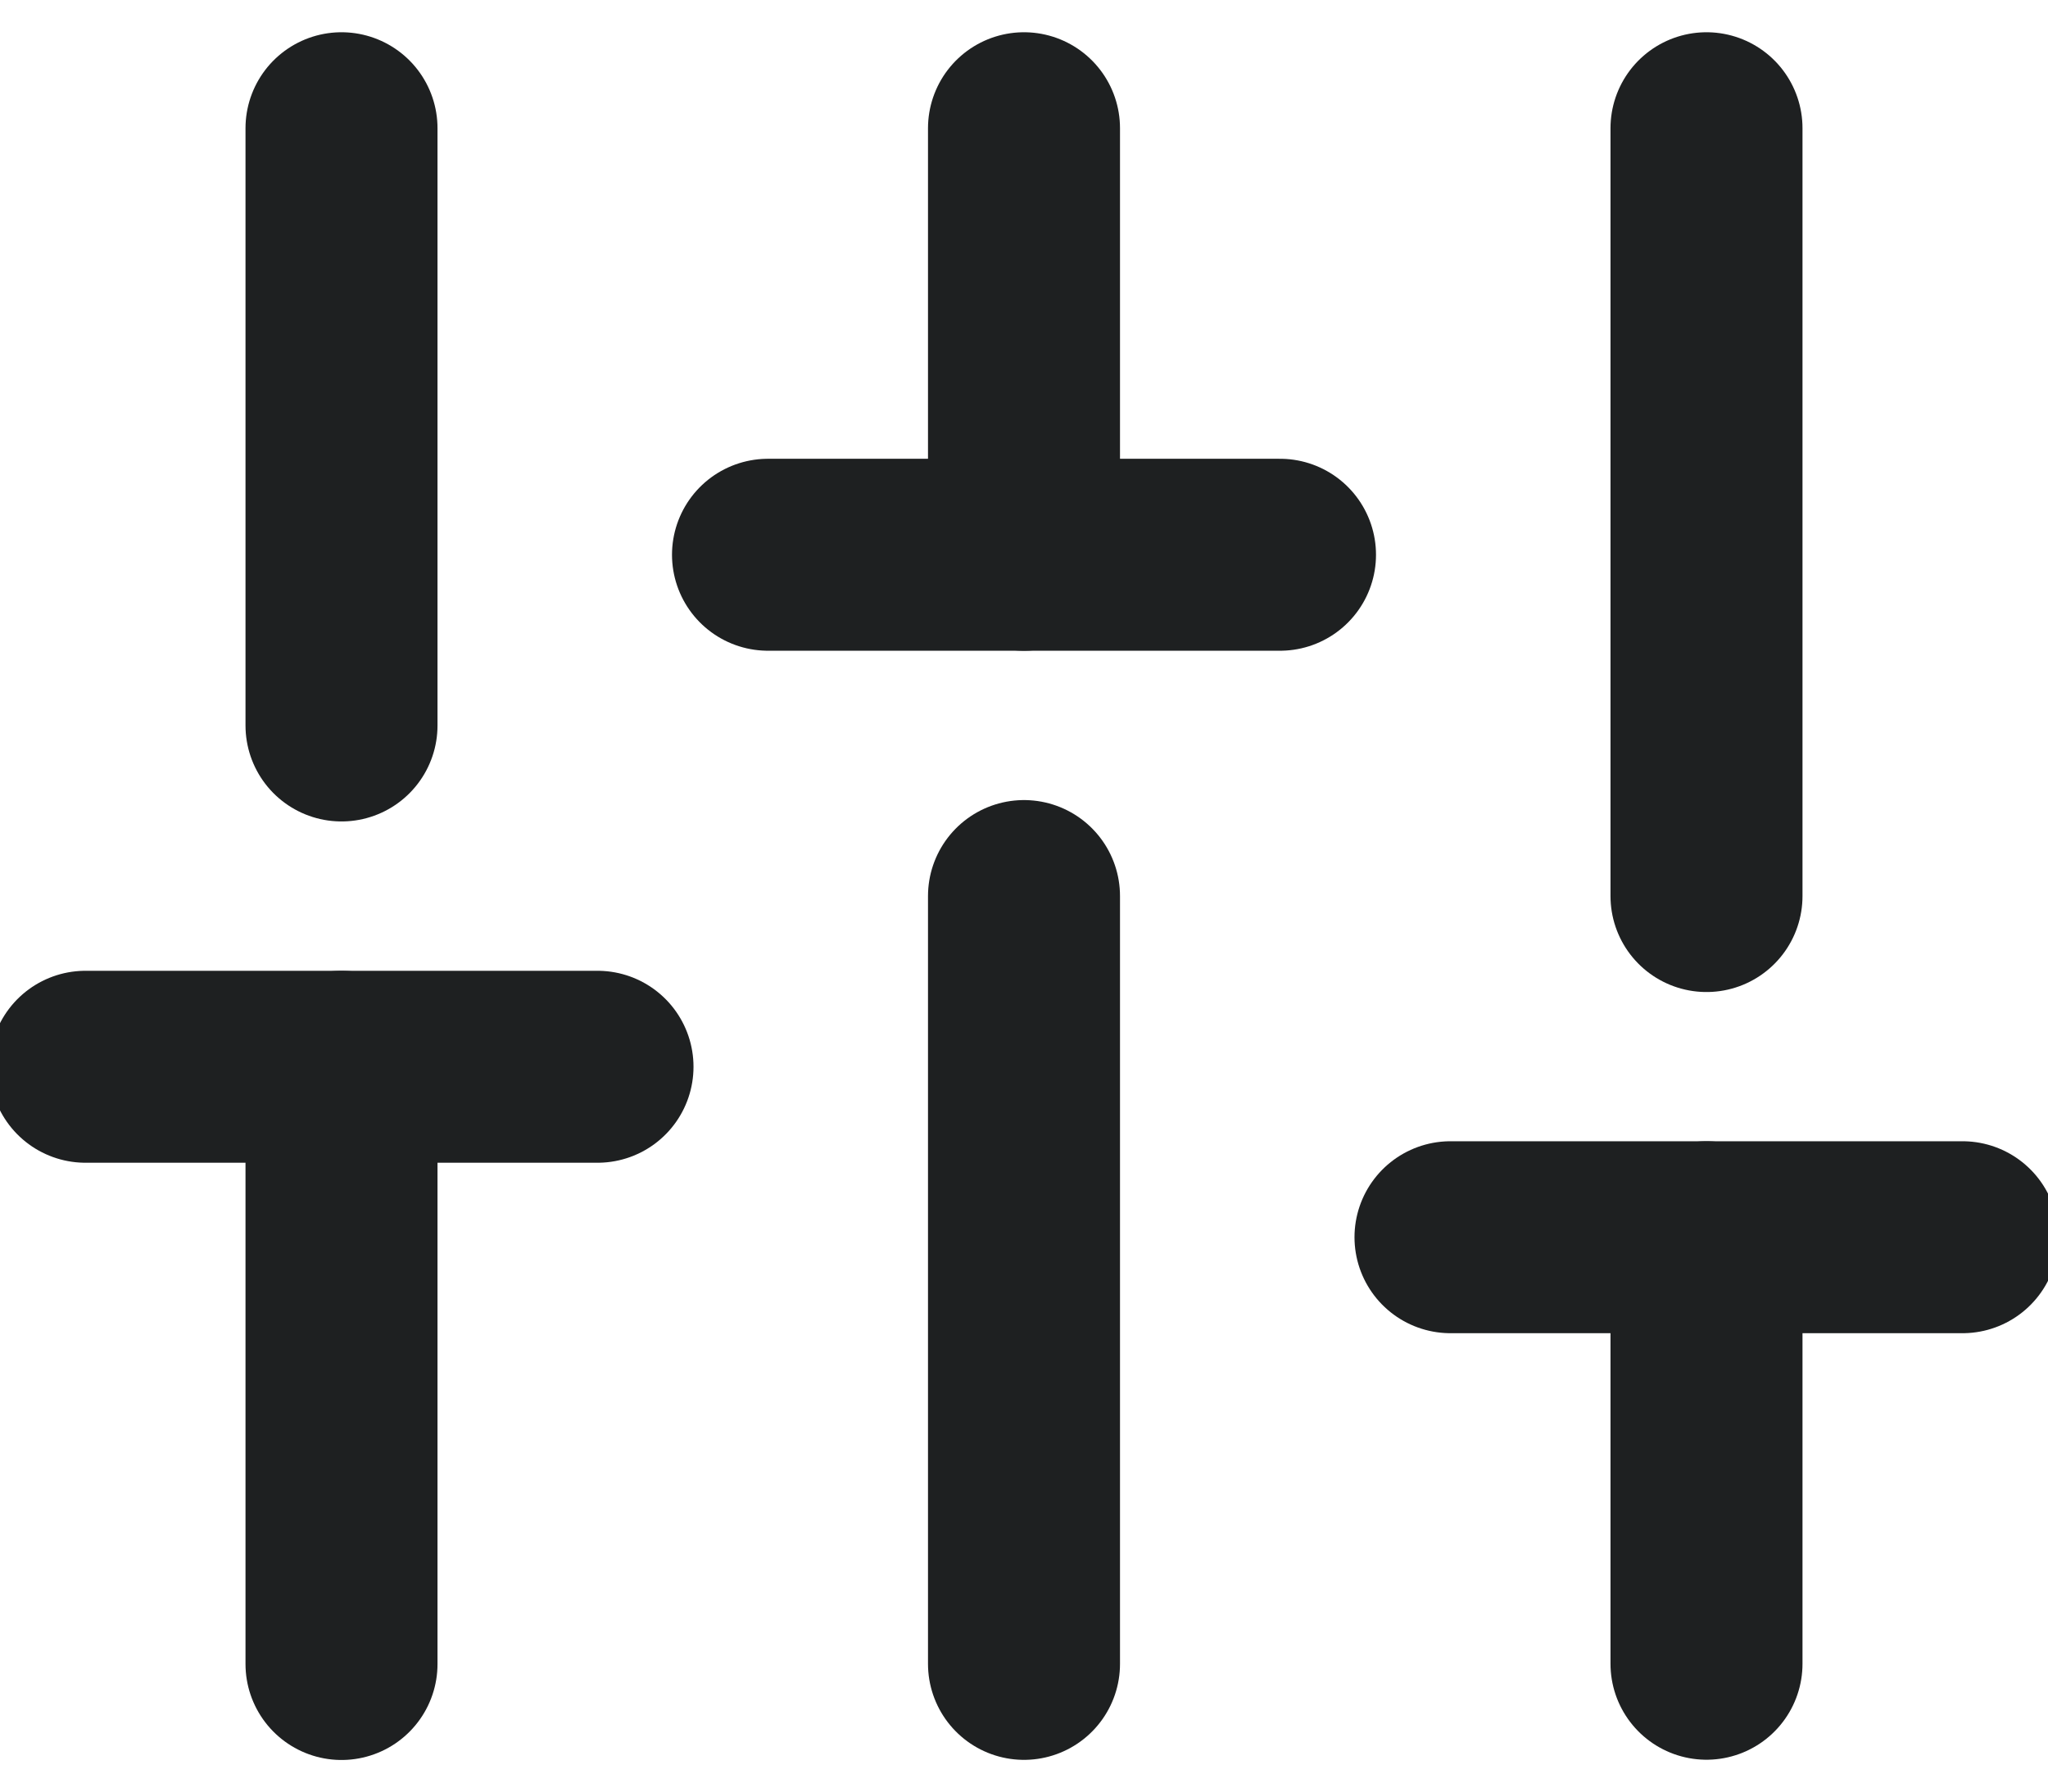
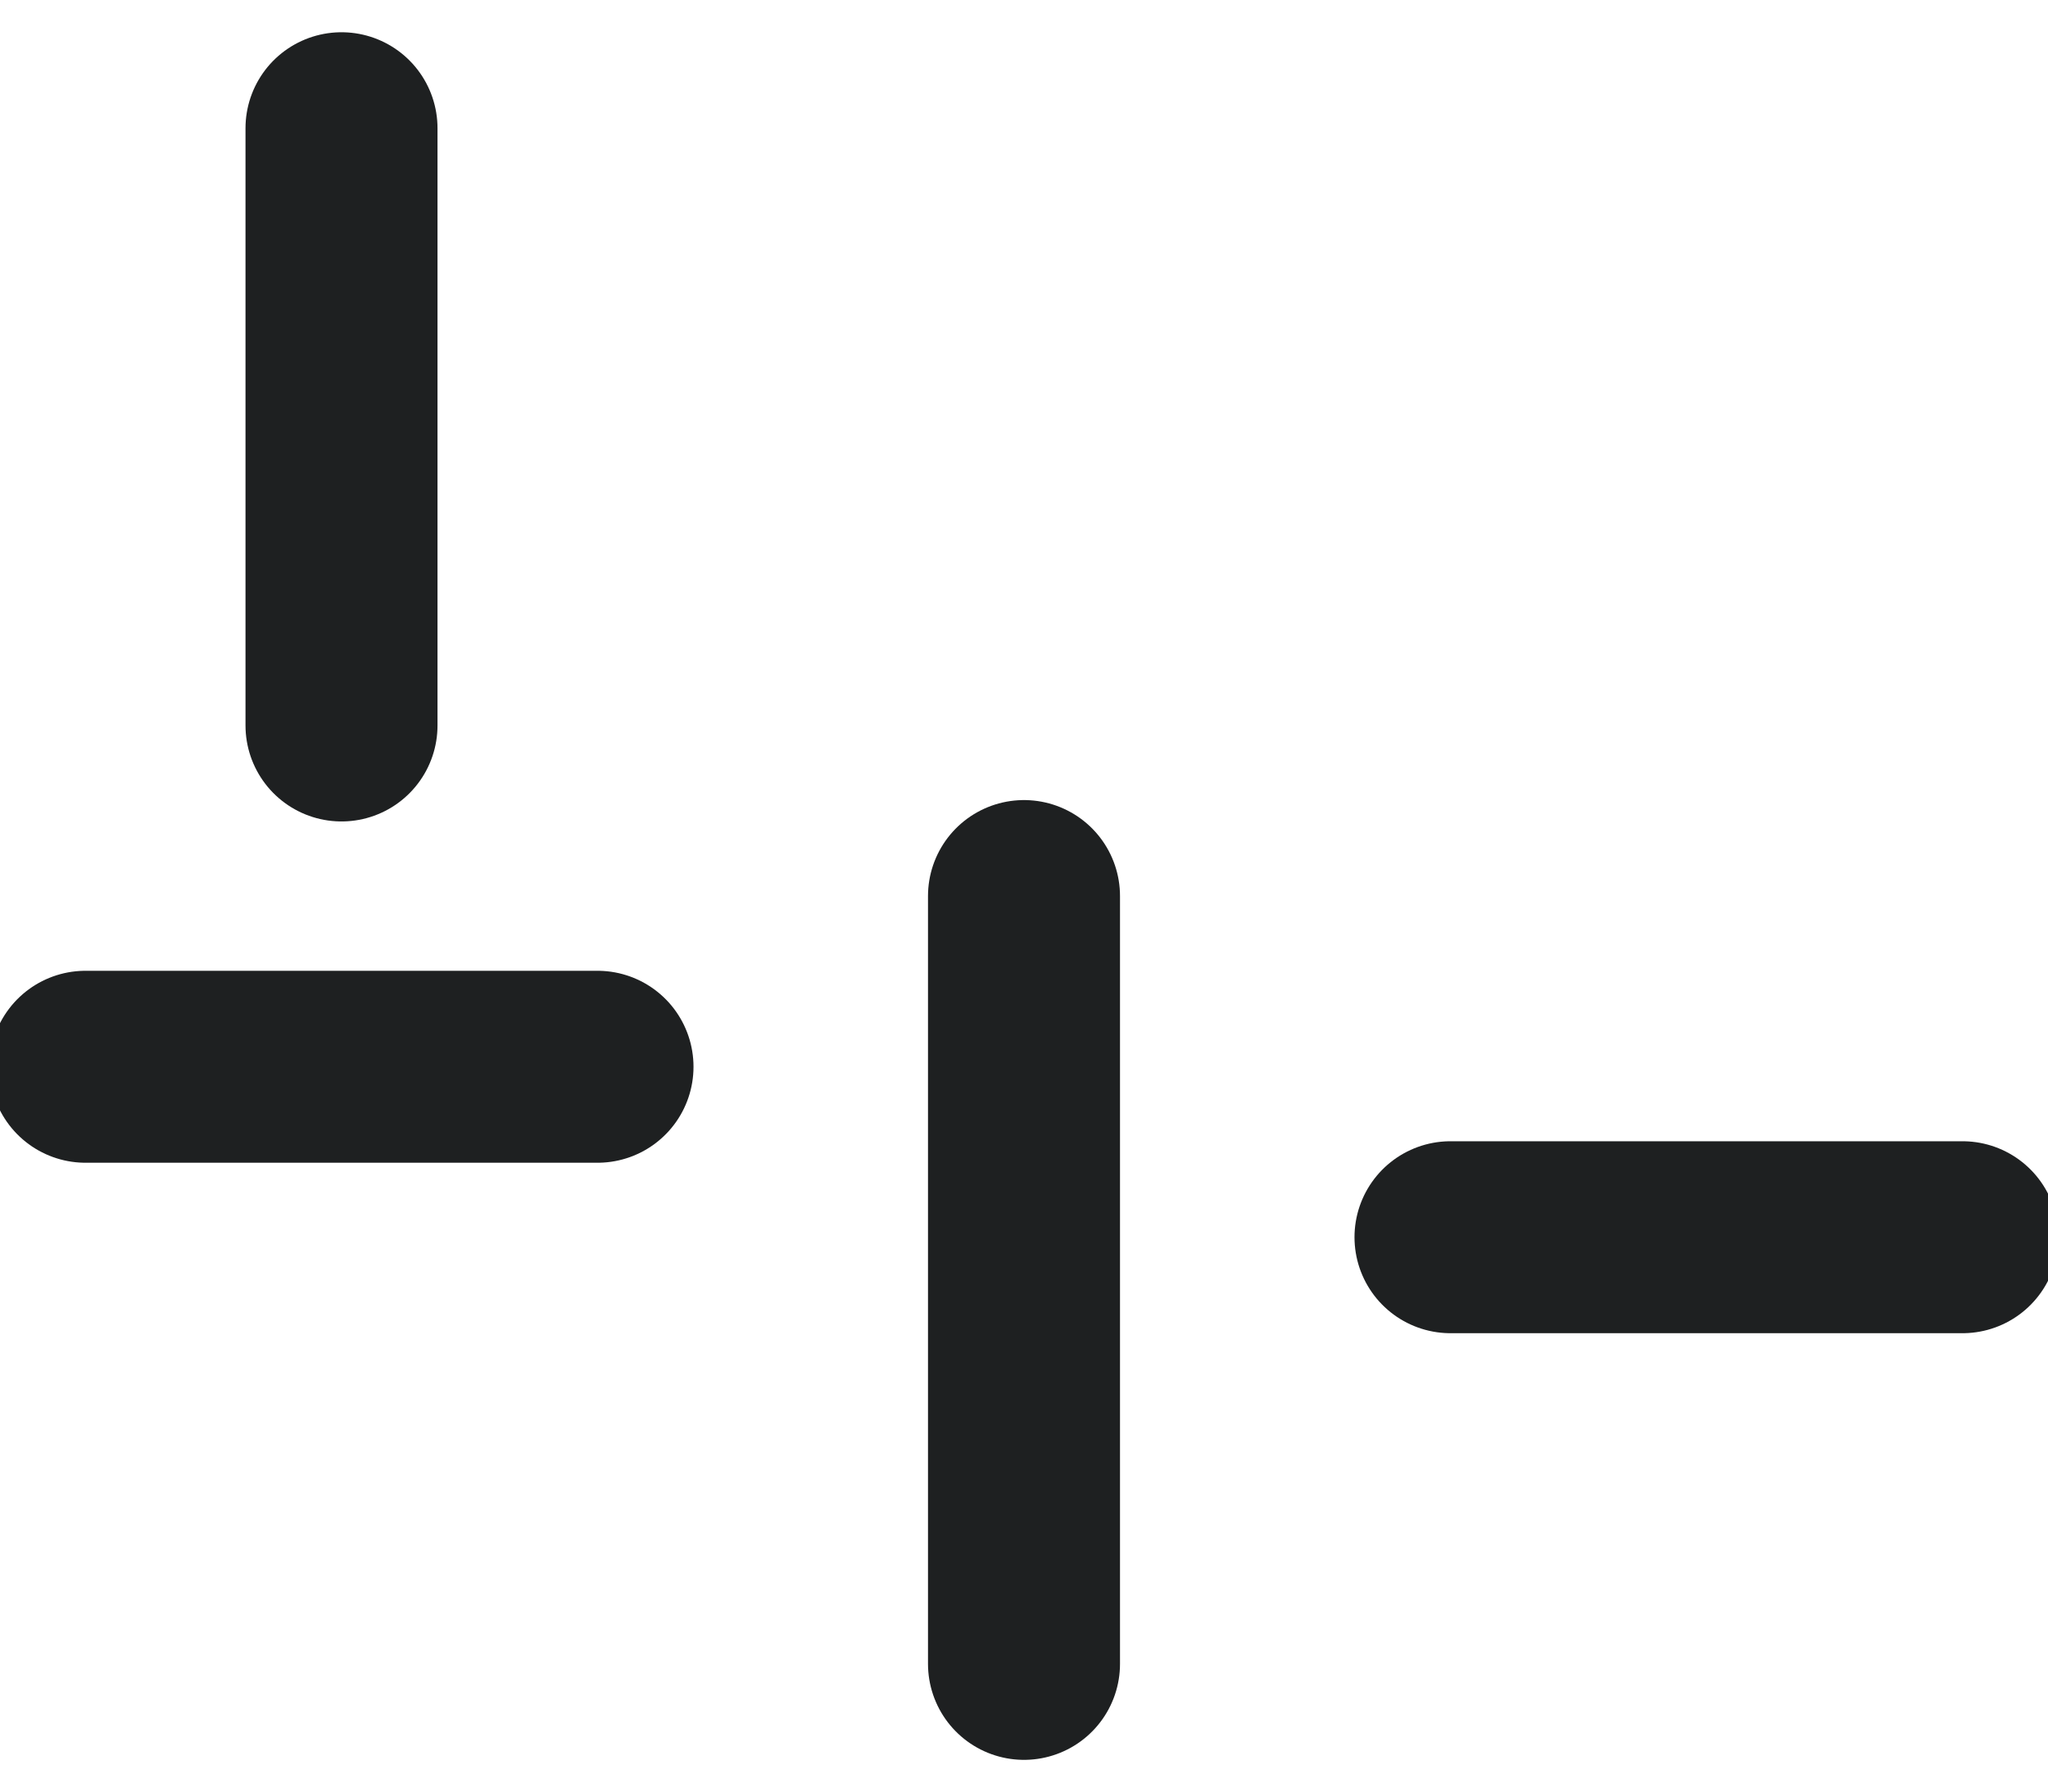
<svg xmlns="http://www.w3.org/2000/svg" width="16" height="14" viewBox="0 0 16 14" fill="none">
-   <path d="M2.668 13.003V8.336" stroke="#1E2021" stroke-width="1.5" stroke-linecap="round" stroke-linejoin="round" />
  <path d="M2.668 5.669V1.002" stroke="#1E2021" stroke-width="1.5" stroke-linecap="round" stroke-linejoin="round" />
  <path d="M8 13.002V7.002" stroke="#1E2021" stroke-width="1.5" stroke-linecap="round" stroke-linejoin="round" />
-   <path d="M8 4.335V1.002" stroke="#1E2021" stroke-width="1.5" stroke-linecap="round" stroke-linejoin="round" />
-   <path d="M13.332 13.001V9.668" stroke="#1E2021" stroke-width="1.5" stroke-linecap="round" stroke-linejoin="round" />
-   <path d="M13.332 7.002V1.002" stroke="#1E2021" stroke-width="1.5" stroke-linecap="round" stroke-linejoin="round" />
  <path d="M0.668 8.336H4.668" stroke="#1E2021" stroke-width="1.5" stroke-linecap="round" stroke-linejoin="round" />
-   <path d="M6 4.335H10" stroke="#1E2021" stroke-width="1.5" stroke-linecap="round" stroke-linejoin="round" />
  <path d="M11.332 9.668H15.332" stroke="#1E2021" stroke-width="1.5" stroke-linecap="round" stroke-linejoin="round" />
</svg>